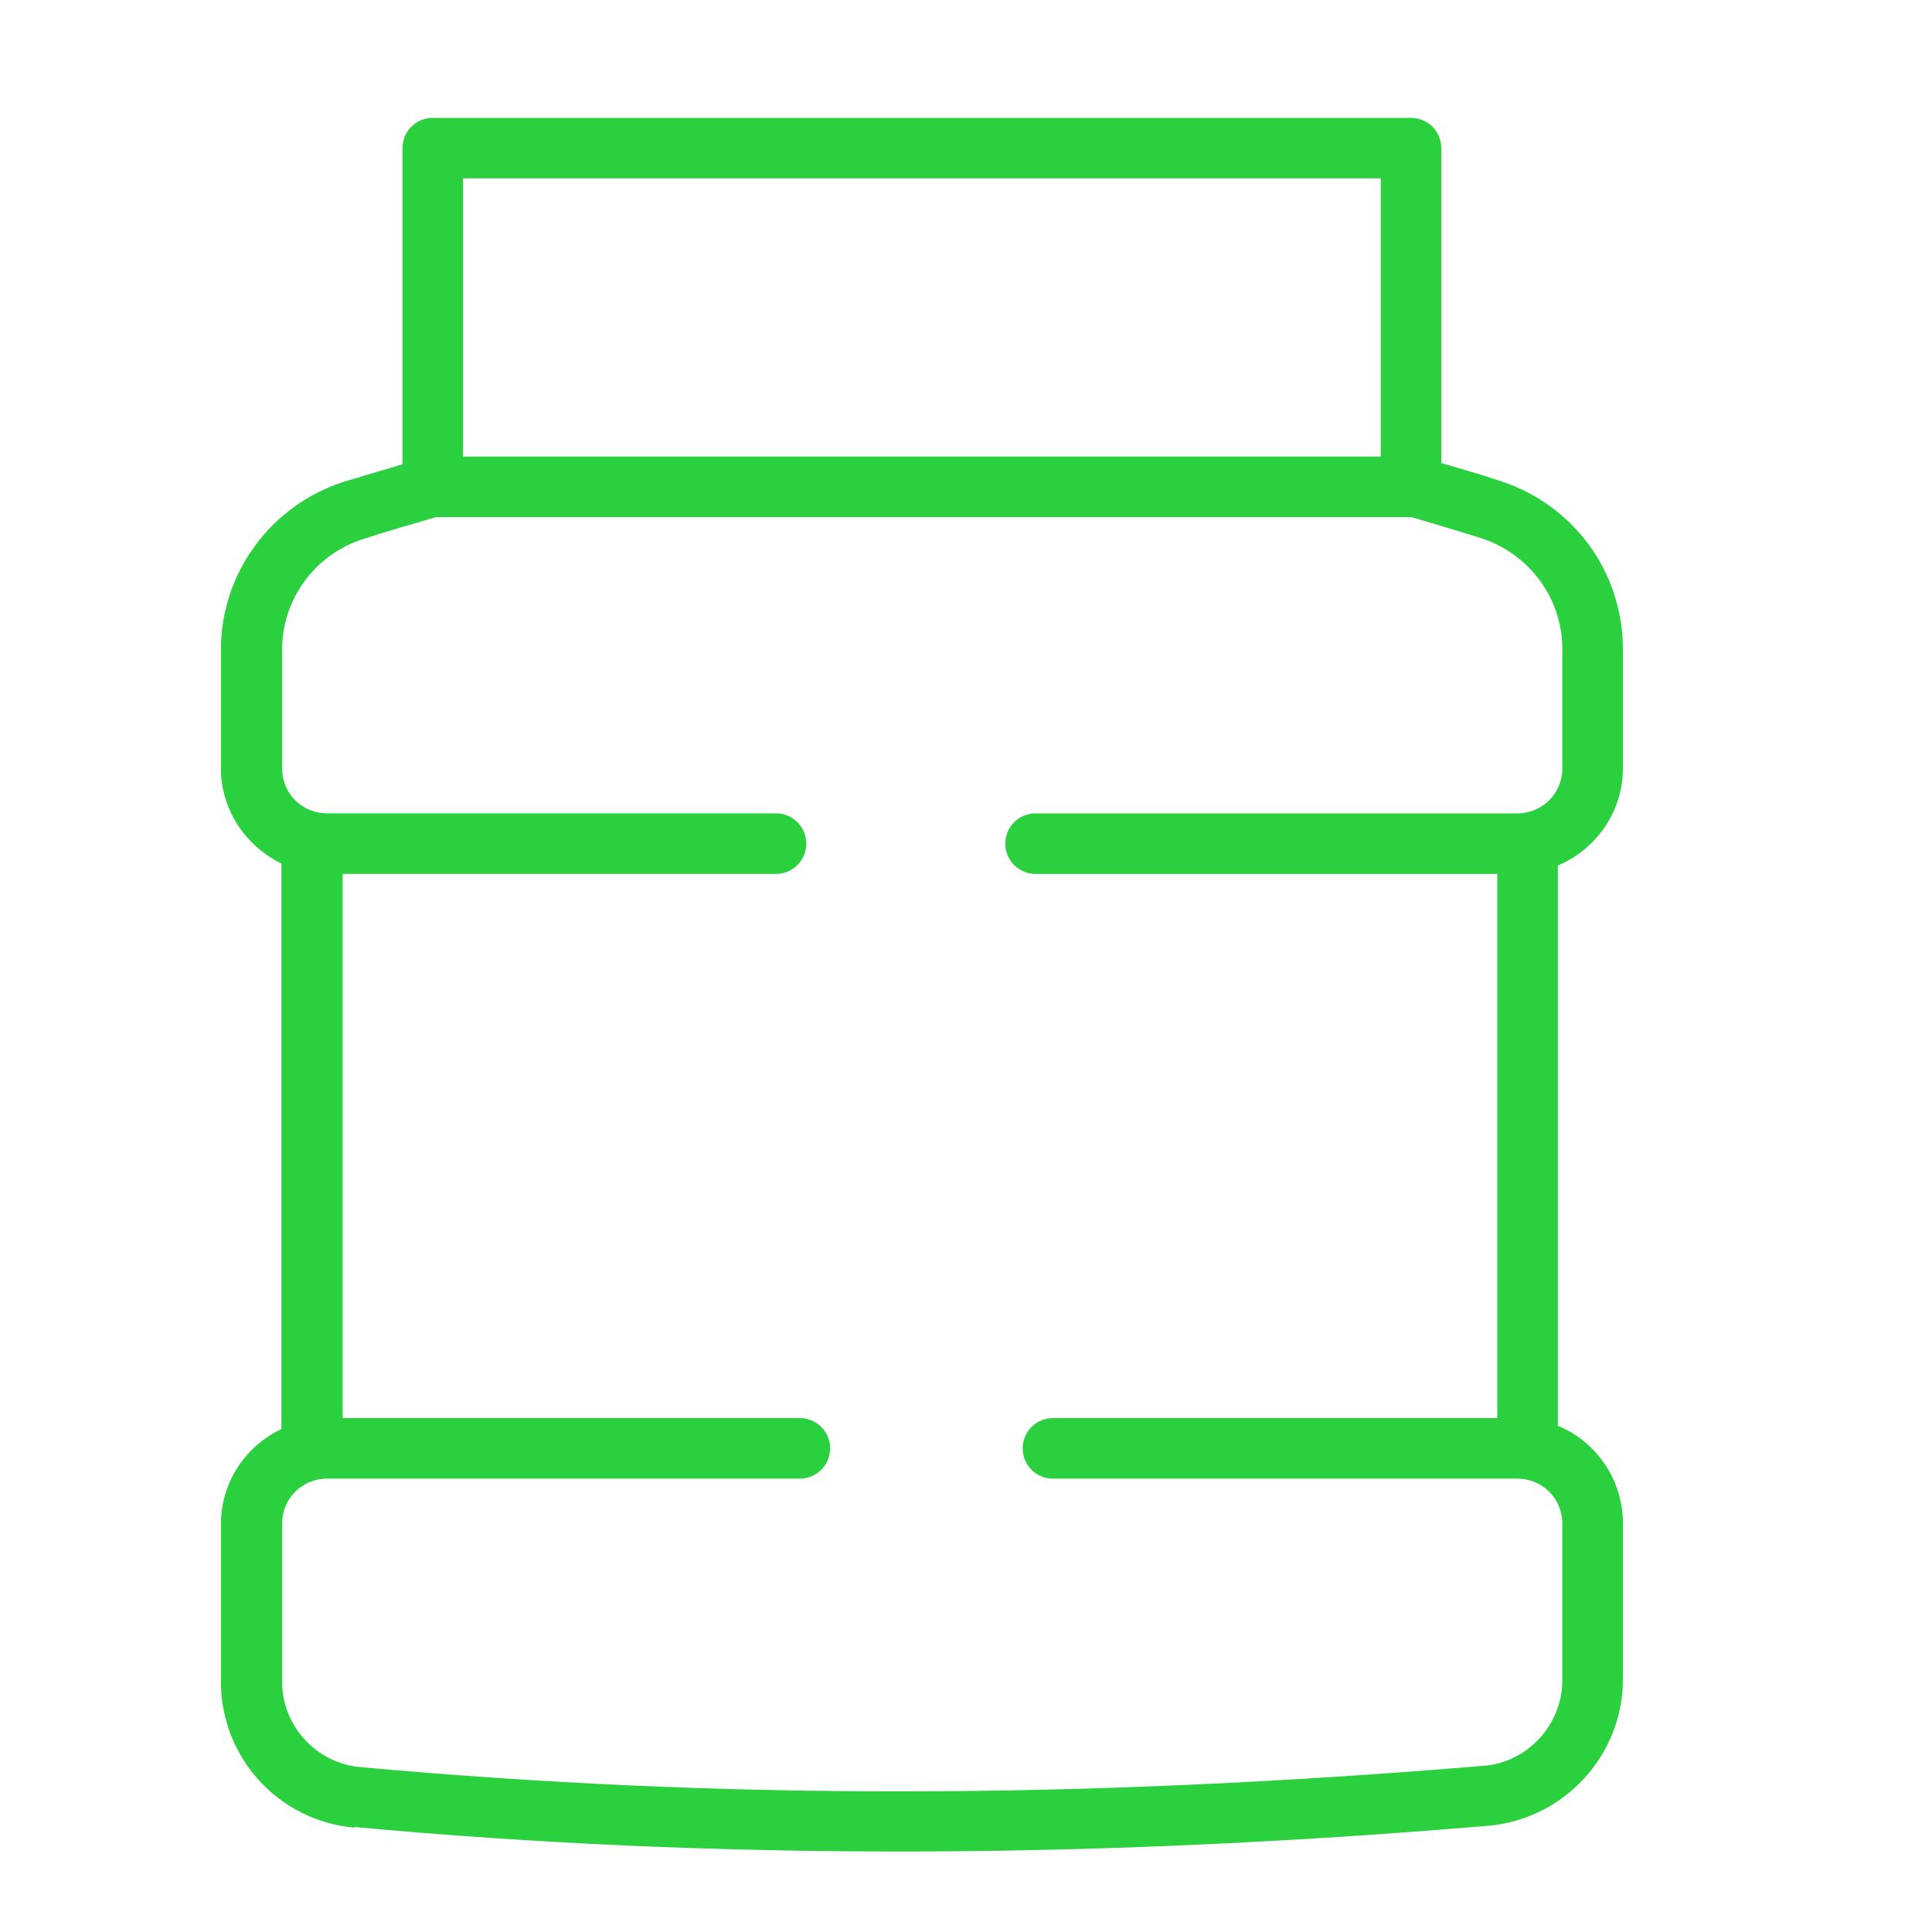
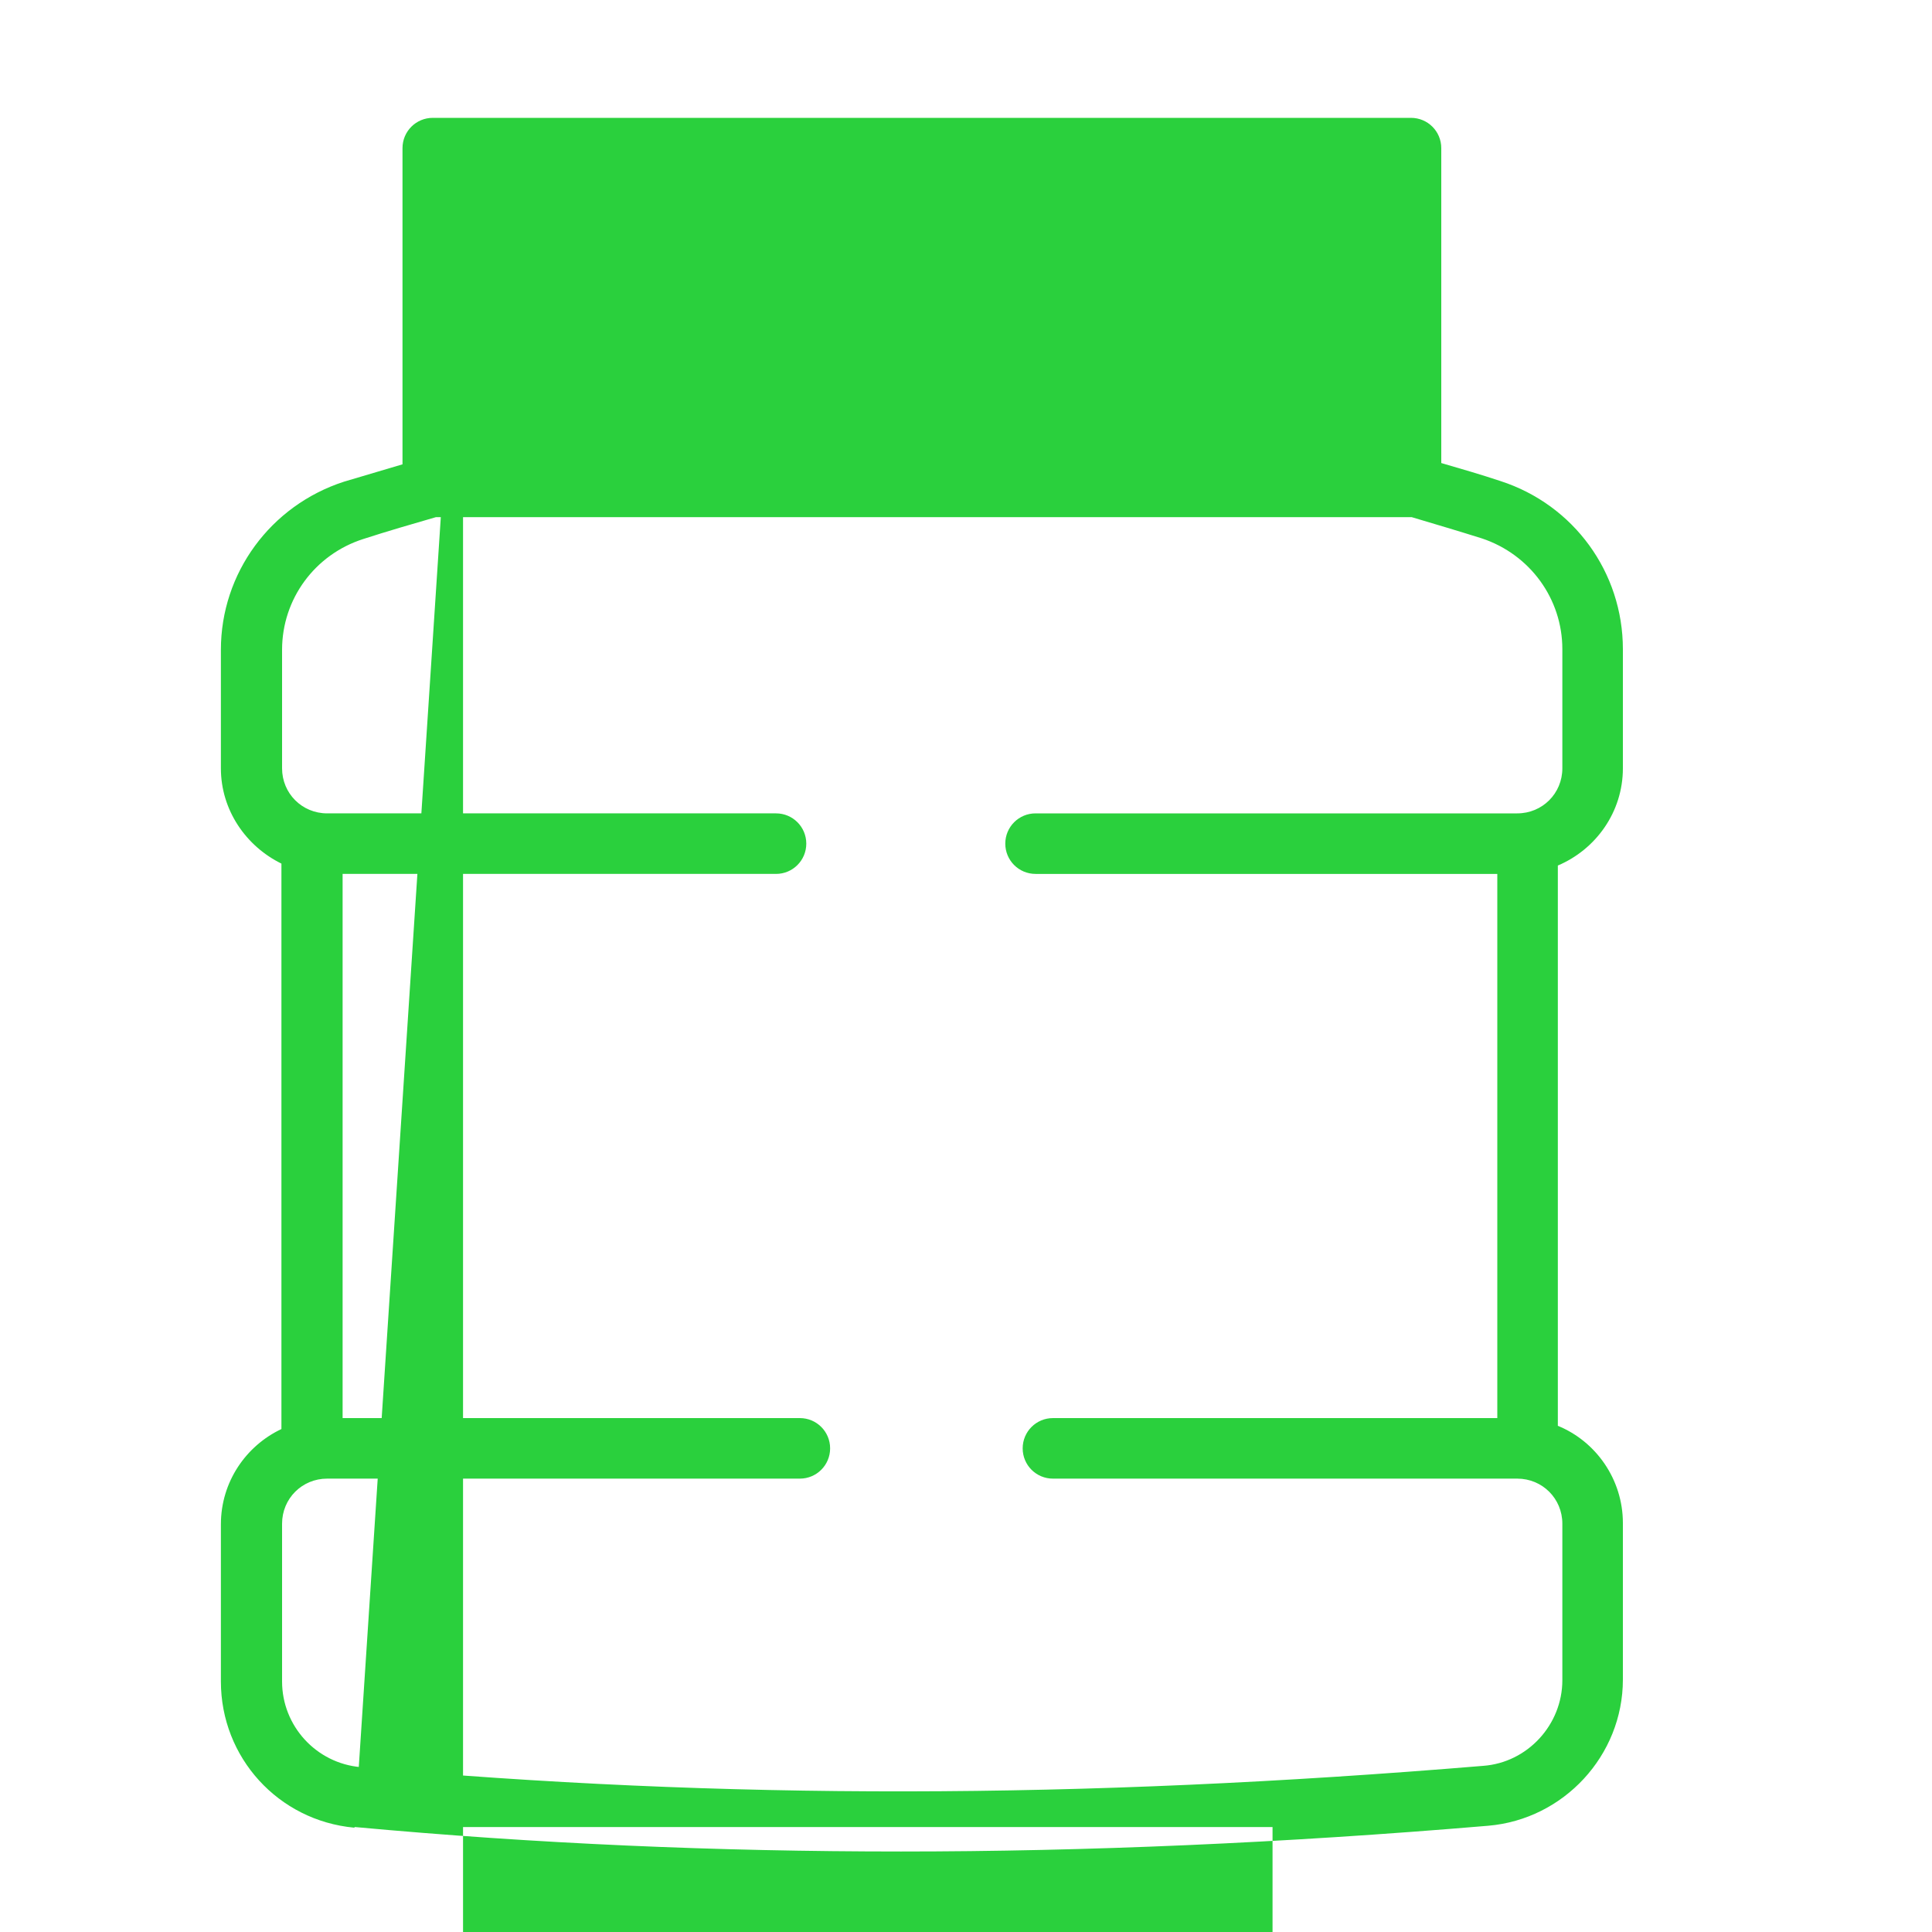
<svg xmlns="http://www.w3.org/2000/svg" id="Layer_1" data-name="Layer 1" viewBox="0 0 30 30">
  <defs>
    <style>
      .cls-1 {
        fill: #2ad03d;
        stroke-width: 0px;
      }
    </style>
  </defs>
-   <path class="cls-1" d="M5.51,28.37c2.82.26,5.61.38,8.48.38s5.93-.13,9.12-.4c1.17-.1,2.09-1.09,2.09-2.27v-2.43c0-.68-.42-1.27-1.01-1.51v-8.7c.59-.25,1.01-.83,1.01-1.51v-1.85c0-1.19-.76-2.24-1.9-2.61-.3-.1-.61-.19-.92-.28V2.3c0-.26-.21-.47-.47-.47H6.72c-.26,0-.47.21-.47.47v4.91c-.3.09-.61.18-.91.27-1.14.37-1.91,1.42-1.91,2.61v1.84c0,.65.39,1.21.94,1.48v8.78c-.55.26-.94.82-.94,1.48v2.44c0,1.18.89,2.16,2.07,2.27ZM7.19,2.77h14.25v4.32H7.19V2.77ZM4.38,23.66c0-.39.31-.7.7-.7h7.34c.26,0,.47-.21.47-.47s-.21-.47-.47-.47h-7.1v-8.45h6.73c.26,0,.47-.21.47-.47s-.21-.47-.47-.47h-6.97c-.39,0-.7-.31-.7-.7v-1.84c0-.79.51-1.48,1.26-1.72.37-.12.75-.23,1.13-.34h15.15s0,0,0,0c.37.11.74.22,1.09.33.75.25,1.25.94,1.25,1.72v1.85c0,.39-.31.7-.7.7h-7.48c-.26,0-.47.21-.47.47s.21.47.47.47h7.17v8.45h-6.9c-.26,0-.47.21-.47.47s.21.47.47.47h7.21c.39,0,.7.31.7.7v2.43c0,.69-.54,1.28-1.23,1.33-6.26.52-11.8.53-17.43.02-.69-.06-1.22-.64-1.22-1.33v-2.44Z" />
+   <path class="cls-1" d="M5.51,28.37c2.82.26,5.61.38,8.48.38s5.93-.13,9.12-.4c1.17-.1,2.09-1.09,2.09-2.27v-2.43c0-.68-.42-1.27-1.01-1.51v-8.7c.59-.25,1.01-.83,1.01-1.51v-1.85c0-1.19-.76-2.24-1.9-2.61-.3-.1-.61-.19-.92-.28V2.3c0-.26-.21-.47-.47-.47H6.72c-.26,0-.47.21-.47.47v4.91c-.3.09-.61.18-.91.27-1.14.37-1.91,1.42-1.91,2.61v1.84c0,.65.39,1.21.94,1.48v8.78c-.55.26-.94.82-.94,1.48v2.44c0,1.18.89,2.16,2.07,2.27Zh14.25v4.32H7.19V2.77ZM4.38,23.66c0-.39.31-.7.7-.7h7.34c.26,0,.47-.21.47-.47s-.21-.47-.47-.47h-7.1v-8.45h6.73c.26,0,.47-.21.47-.47s-.21-.47-.47-.47h-6.97c-.39,0-.7-.31-.7-.7v-1.84c0-.79.51-1.48,1.26-1.72.37-.12.75-.23,1.13-.34h15.15s0,0,0,0c.37.11.74.22,1.09.33.75.25,1.25.94,1.25,1.72v1.85c0,.39-.31.7-.7.7h-7.48c-.26,0-.47.21-.47.47s.21.47.47.47h7.17v8.45h-6.9c-.26,0-.47.21-.47.47s.21.47.47.47h7.21c.39,0,.7.31.7.7v2.43c0,.69-.54,1.28-1.23,1.33-6.26.52-11.8.53-17.43.02-.69-.06-1.22-.64-1.22-1.33v-2.44Z" />
</svg>